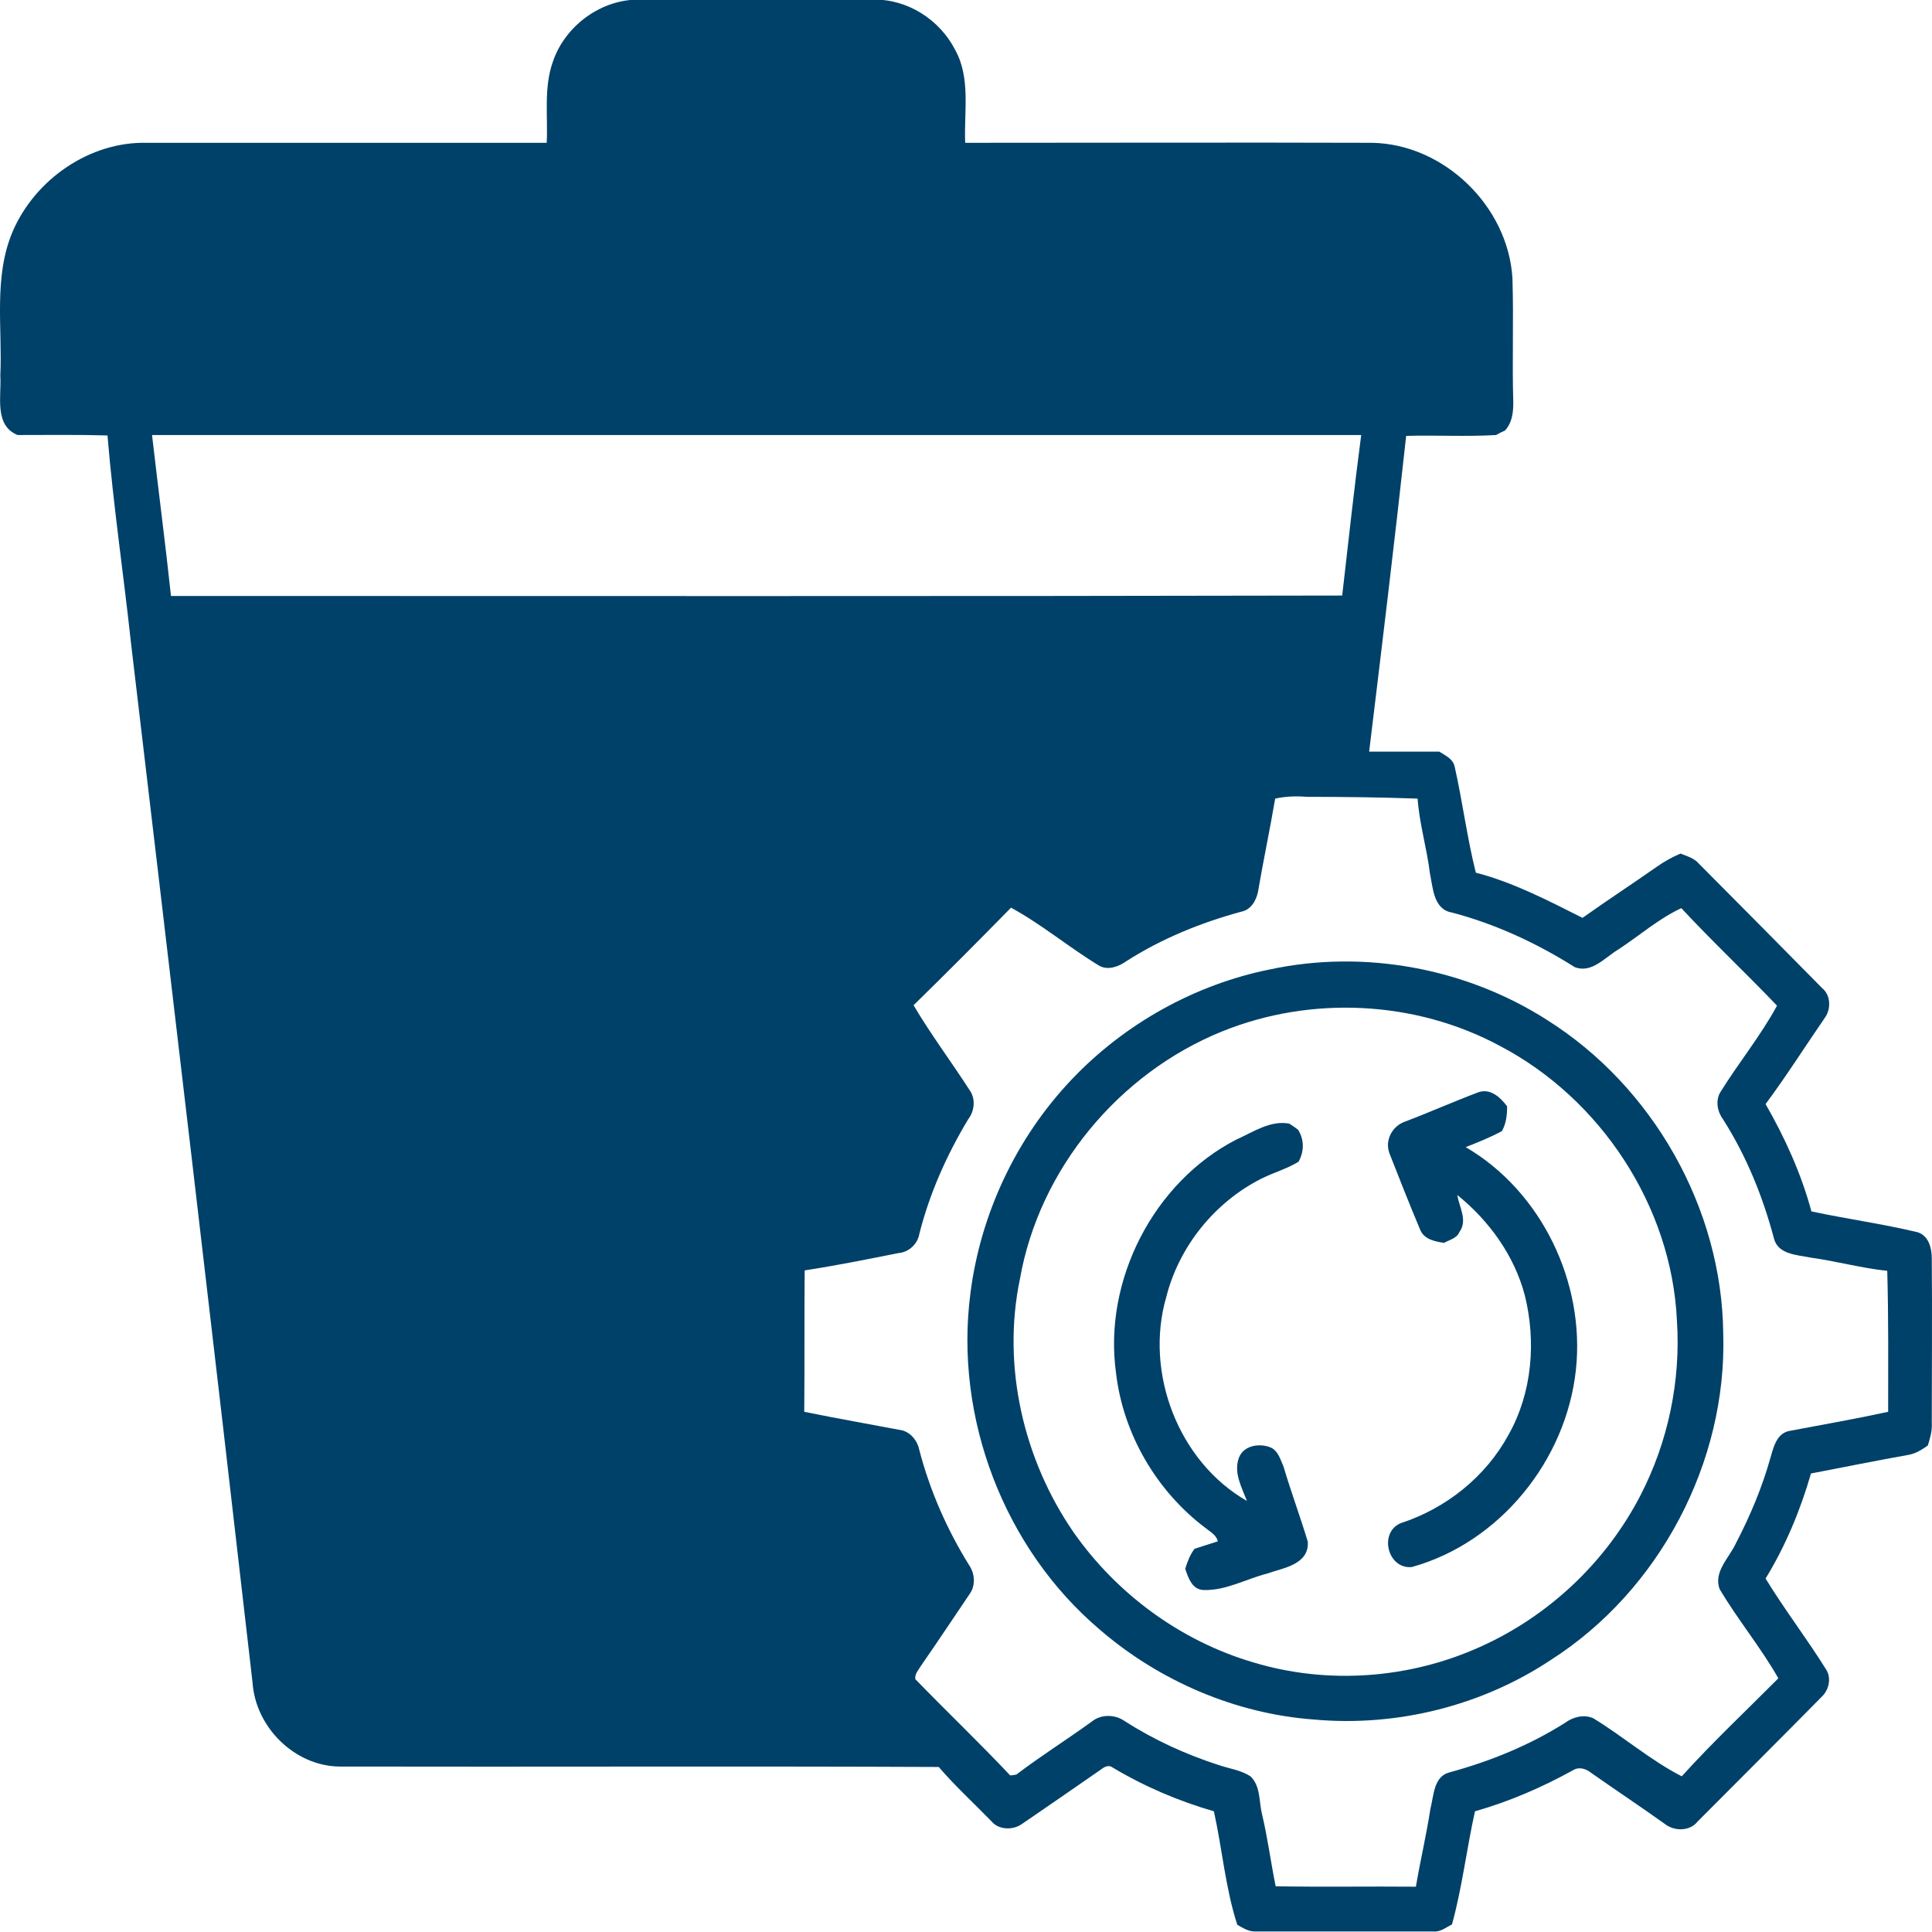
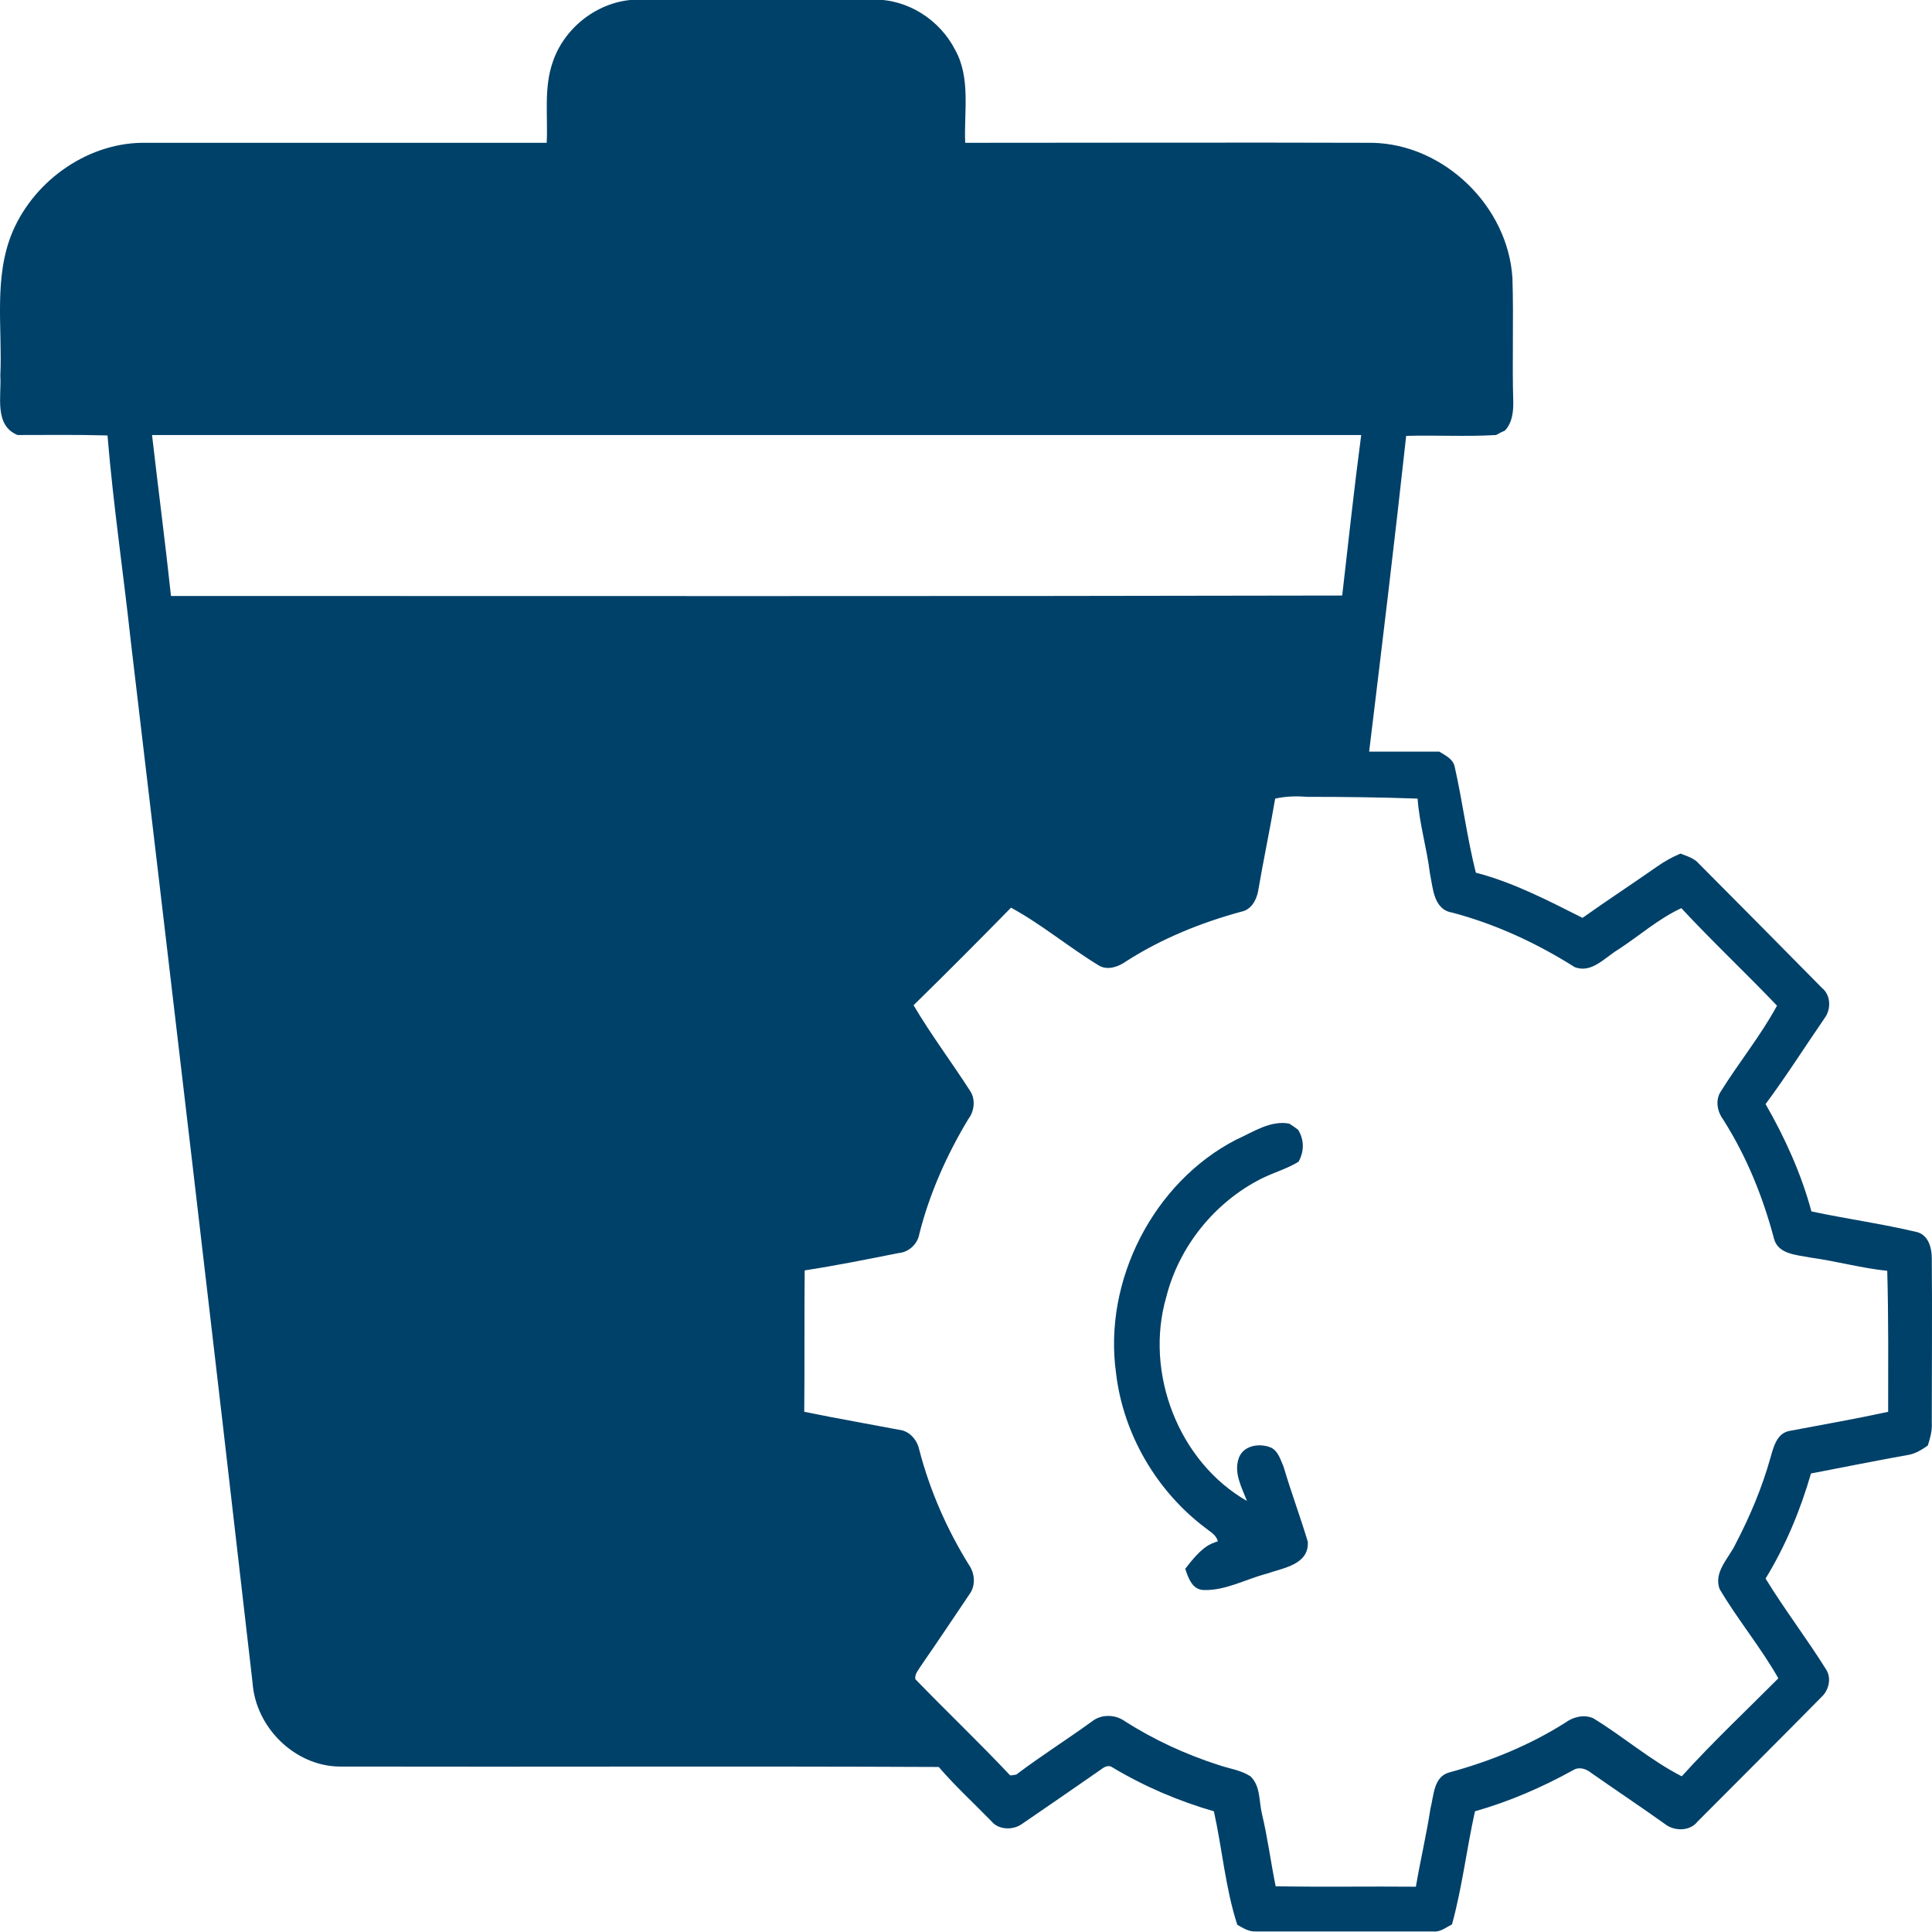
<svg xmlns="http://www.w3.org/2000/svg" width="36" height="36" viewBox="0 0 36 36" fill="none">
  <path d="M10.302 1.149C10.532 0.472 11.214 -0.024 11.929 -0.007C13.383 -0.007 14.829 -0.007 16.284 -0.007C16.908 -0.016 17.508 0.364 17.796 0.926C18.092 1.455 17.96 2.083 17.985 2.661C20.516 2.661 23.047 2.653 25.569 2.661C26.908 2.686 28.1 3.843 28.182 5.181C28.207 5.958 28.174 6.726 28.198 7.503C28.198 7.693 28.174 7.883 28.042 8.023C28.001 8.04 27.919 8.081 27.878 8.106C27.319 8.139 26.761 8.106 26.202 8.122C25.988 10.081 25.75 12.047 25.512 14.005C25.947 14.005 26.383 14.005 26.818 14.005C26.933 14.079 27.073 14.137 27.106 14.286C27.253 14.939 27.336 15.608 27.5 16.261C28.198 16.442 28.848 16.781 29.488 17.103C29.941 16.781 30.409 16.475 30.869 16.153C31.009 16.054 31.157 15.971 31.313 15.905C31.436 15.955 31.567 15.988 31.658 16.095C32.422 16.864 33.186 17.632 33.95 18.409C34.115 18.541 34.123 18.805 34 18.97C33.63 19.508 33.285 20.053 32.899 20.573C33.26 21.201 33.564 21.87 33.753 22.573C34.41 22.713 35.076 22.804 35.733 22.961C35.939 23.027 35.996 23.258 35.996 23.448C36.005 24.473 35.996 25.497 35.996 26.514C36.005 26.662 35.964 26.803 35.922 26.935C35.816 27.009 35.7 27.084 35.569 27.108C34.961 27.216 34.353 27.34 33.745 27.456C33.548 28.141 33.268 28.811 32.899 29.414C33.252 29.992 33.671 30.537 34.032 31.116C34.131 31.281 34.074 31.504 33.934 31.628C33.17 32.404 32.397 33.173 31.633 33.941C31.485 34.131 31.189 34.123 31.017 33.983C30.565 33.66 30.105 33.355 29.645 33.032C29.554 32.958 29.423 32.917 29.316 32.983C28.733 33.305 28.125 33.569 27.484 33.751C27.328 34.453 27.245 35.172 27.056 35.858C26.941 35.916 26.834 36.007 26.703 35.99C25.602 35.99 24.501 35.99 23.4 35.99C23.268 35.998 23.162 35.924 23.055 35.866C22.833 35.181 22.775 34.453 22.619 33.751C21.962 33.561 21.321 33.288 20.729 32.933C20.647 32.875 20.565 32.933 20.499 32.983C20.014 33.322 19.53 33.652 19.037 33.991C18.872 34.106 18.609 34.098 18.478 33.941C18.149 33.602 17.796 33.28 17.492 32.925C13.77 32.908 10.047 32.925 6.325 32.917C5.495 32.908 4.764 32.19 4.706 31.355C3.967 24.894 3.203 18.425 2.438 11.956C2.299 10.675 2.11 9.403 2.003 8.114C1.444 8.098 0.885 8.106 0.327 8.106C-0.117 7.924 0.031 7.371 0.006 6.999C0.047 6.106 -0.125 5.165 0.236 4.314C0.655 3.339 1.674 2.636 2.734 2.661C5.216 2.661 7.705 2.661 10.187 2.661C10.212 2.157 10.129 1.637 10.302 1.149ZM2.833 8.106C2.948 9.106 3.079 10.105 3.186 11.105C10.458 11.105 17.738 11.113 25.01 11.097C25.125 10.097 25.232 9.106 25.364 8.106C17.853 8.106 10.343 8.106 2.833 8.106ZM23.761 14.881C23.663 15.459 23.54 16.037 23.441 16.616C23.408 16.781 23.309 16.954 23.129 16.988C22.373 17.194 21.641 17.491 20.984 17.913C20.844 18.012 20.647 18.086 20.483 17.995C19.924 17.657 19.415 17.227 18.839 16.913C18.24 17.525 17.631 18.136 17.023 18.731C17.344 19.276 17.73 19.788 18.075 20.325C18.182 20.482 18.157 20.706 18.042 20.854C17.64 21.523 17.319 22.242 17.13 22.994C17.097 23.184 16.933 23.333 16.744 23.349C16.161 23.465 15.585 23.581 14.994 23.672C14.986 24.547 14.994 25.423 14.986 26.307C15.594 26.431 16.21 26.538 16.818 26.654C16.982 26.704 17.097 26.852 17.13 27.018C17.328 27.778 17.648 28.505 18.059 29.166C18.166 29.323 18.182 29.546 18.067 29.703C17.771 30.141 17.475 30.587 17.171 31.025C17.122 31.107 17.04 31.19 17.056 31.289C17.64 31.892 18.248 32.471 18.823 33.082C18.848 33.082 18.905 33.074 18.938 33.066C19.398 32.718 19.883 32.413 20.351 32.074C20.516 31.942 20.77 31.942 20.951 32.066C21.502 32.421 22.102 32.694 22.718 32.892C22.915 32.958 23.12 32.983 23.301 33.099C23.49 33.28 23.457 33.561 23.515 33.801C23.622 34.247 23.679 34.701 23.77 35.148C24.64 35.164 25.512 35.148 26.383 35.156C26.465 34.668 26.58 34.189 26.654 33.702C26.719 33.454 26.711 33.099 27.015 33.024C27.771 32.818 28.503 32.52 29.168 32.099C29.316 31.991 29.513 31.942 29.686 32.016C30.244 32.355 30.754 32.801 31.337 33.099C31.913 32.462 32.537 31.876 33.137 31.273C32.808 30.694 32.381 30.182 32.044 29.612C31.921 29.29 32.225 29.025 32.348 28.753C32.611 28.249 32.833 27.72 32.989 27.166C33.047 26.968 33.104 26.704 33.35 26.662C33.959 26.547 34.575 26.439 35.183 26.307C35.183 25.431 35.191 24.556 35.166 23.68C34.682 23.63 34.213 23.498 33.728 23.432C33.482 23.382 33.129 23.374 33.055 23.077C32.849 22.3 32.545 21.548 32.11 20.863C32.003 20.722 31.962 20.515 32.052 20.358C32.389 19.813 32.808 19.301 33.112 18.739C32.529 18.128 31.904 17.541 31.329 16.922C30.902 17.12 30.54 17.442 30.146 17.698C29.899 17.847 29.653 18.144 29.341 18.02C28.634 17.574 27.87 17.219 27.056 17.004C26.711 16.946 26.703 16.55 26.645 16.277C26.588 15.806 26.448 15.352 26.415 14.881C25.725 14.856 25.043 14.848 24.353 14.848C24.148 14.831 23.95 14.839 23.761 14.881Z" fill="#004169" />
-   <path d="M23.671 18.062C25.421 17.69 27.311 18.037 28.823 19.003C30.795 20.243 32.085 22.507 32.11 24.845C32.184 27.249 30.918 29.637 28.905 30.926C27.615 31.785 26.029 32.181 24.484 32.041C23.022 31.934 21.6 31.322 20.491 30.364C18.708 28.852 17.779 26.415 18.083 24.093C18.272 22.614 18.938 21.201 19.965 20.119C20.951 19.078 22.266 18.343 23.671 18.062ZM22.775 19.218C20.852 19.995 19.365 21.779 19.004 23.837C18.667 25.456 19.07 27.199 20.006 28.554C20.811 29.703 22.003 30.579 23.351 30.975C24.739 31.396 26.267 31.281 27.582 30.686C28.856 30.116 29.924 29.108 30.565 27.869C31.083 26.869 31.321 25.729 31.247 24.605C31.148 22.474 29.825 20.474 27.952 19.491C26.374 18.64 24.427 18.549 22.775 19.218Z" fill="#004169" />
-   <path d="M26.169 20.904C26.629 20.73 27.073 20.532 27.533 20.358C27.763 20.268 27.952 20.441 28.083 20.615C28.083 20.772 28.067 20.937 27.985 21.077C27.771 21.193 27.541 21.284 27.311 21.375C28.724 22.201 29.538 23.895 29.365 25.522C29.184 27.216 27.944 28.744 26.309 29.199C25.857 29.248 25.684 28.554 26.103 28.381C26.941 28.108 27.681 27.522 28.108 26.737C28.552 25.952 28.626 24.994 28.412 24.134C28.215 23.391 27.747 22.746 27.155 22.267C27.188 22.49 27.352 22.738 27.196 22.953C27.147 23.077 27.007 23.102 26.908 23.159C26.736 23.134 26.539 23.093 26.465 22.92C26.267 22.449 26.078 21.97 25.89 21.49C25.799 21.242 25.947 20.986 26.169 20.904Z" fill="#004169" />
-   <path d="M23.038 21.234C23.351 21.094 23.671 20.871 24.024 20.937C24.065 20.962 24.148 21.019 24.189 21.052C24.304 21.242 24.304 21.449 24.197 21.647C23.983 21.779 23.737 21.846 23.507 21.961C22.636 22.399 21.97 23.225 21.732 24.167C21.321 25.58 21.962 27.241 23.235 27.968C23.137 27.712 22.981 27.439 23.087 27.158C23.178 26.927 23.482 26.886 23.687 26.976C23.819 27.042 23.86 27.199 23.918 27.332C24.057 27.802 24.23 28.265 24.369 28.728C24.394 29.157 23.909 29.215 23.605 29.323C23.219 29.422 22.849 29.637 22.438 29.628C22.217 29.628 22.143 29.405 22.085 29.232C22.126 29.1 22.175 28.968 22.258 28.86C22.405 28.811 22.545 28.769 22.693 28.72C22.66 28.596 22.553 28.546 22.463 28.472C21.551 27.786 20.927 26.72 20.795 25.58C20.557 23.862 21.494 22.027 23.038 21.234Z" fill="#004169" />
+   <path d="M23.038 21.234C23.351 21.094 23.671 20.871 24.024 20.937C24.065 20.962 24.148 21.019 24.189 21.052C24.304 21.242 24.304 21.449 24.197 21.647C23.983 21.779 23.737 21.846 23.507 21.961C22.636 22.399 21.97 23.225 21.732 24.167C21.321 25.58 21.962 27.241 23.235 27.968C23.137 27.712 22.981 27.439 23.087 27.158C23.178 26.927 23.482 26.886 23.687 26.976C23.819 27.042 23.86 27.199 23.918 27.332C24.057 27.802 24.23 28.265 24.369 28.728C24.394 29.157 23.909 29.215 23.605 29.323C23.219 29.422 22.849 29.637 22.438 29.628C22.217 29.628 22.143 29.405 22.085 29.232C22.405 28.811 22.545 28.769 22.693 28.72C22.66 28.596 22.553 28.546 22.463 28.472C21.551 27.786 20.927 26.72 20.795 25.58C20.557 23.862 21.494 22.027 23.038 21.234Z" fill="#004169" />
</svg>